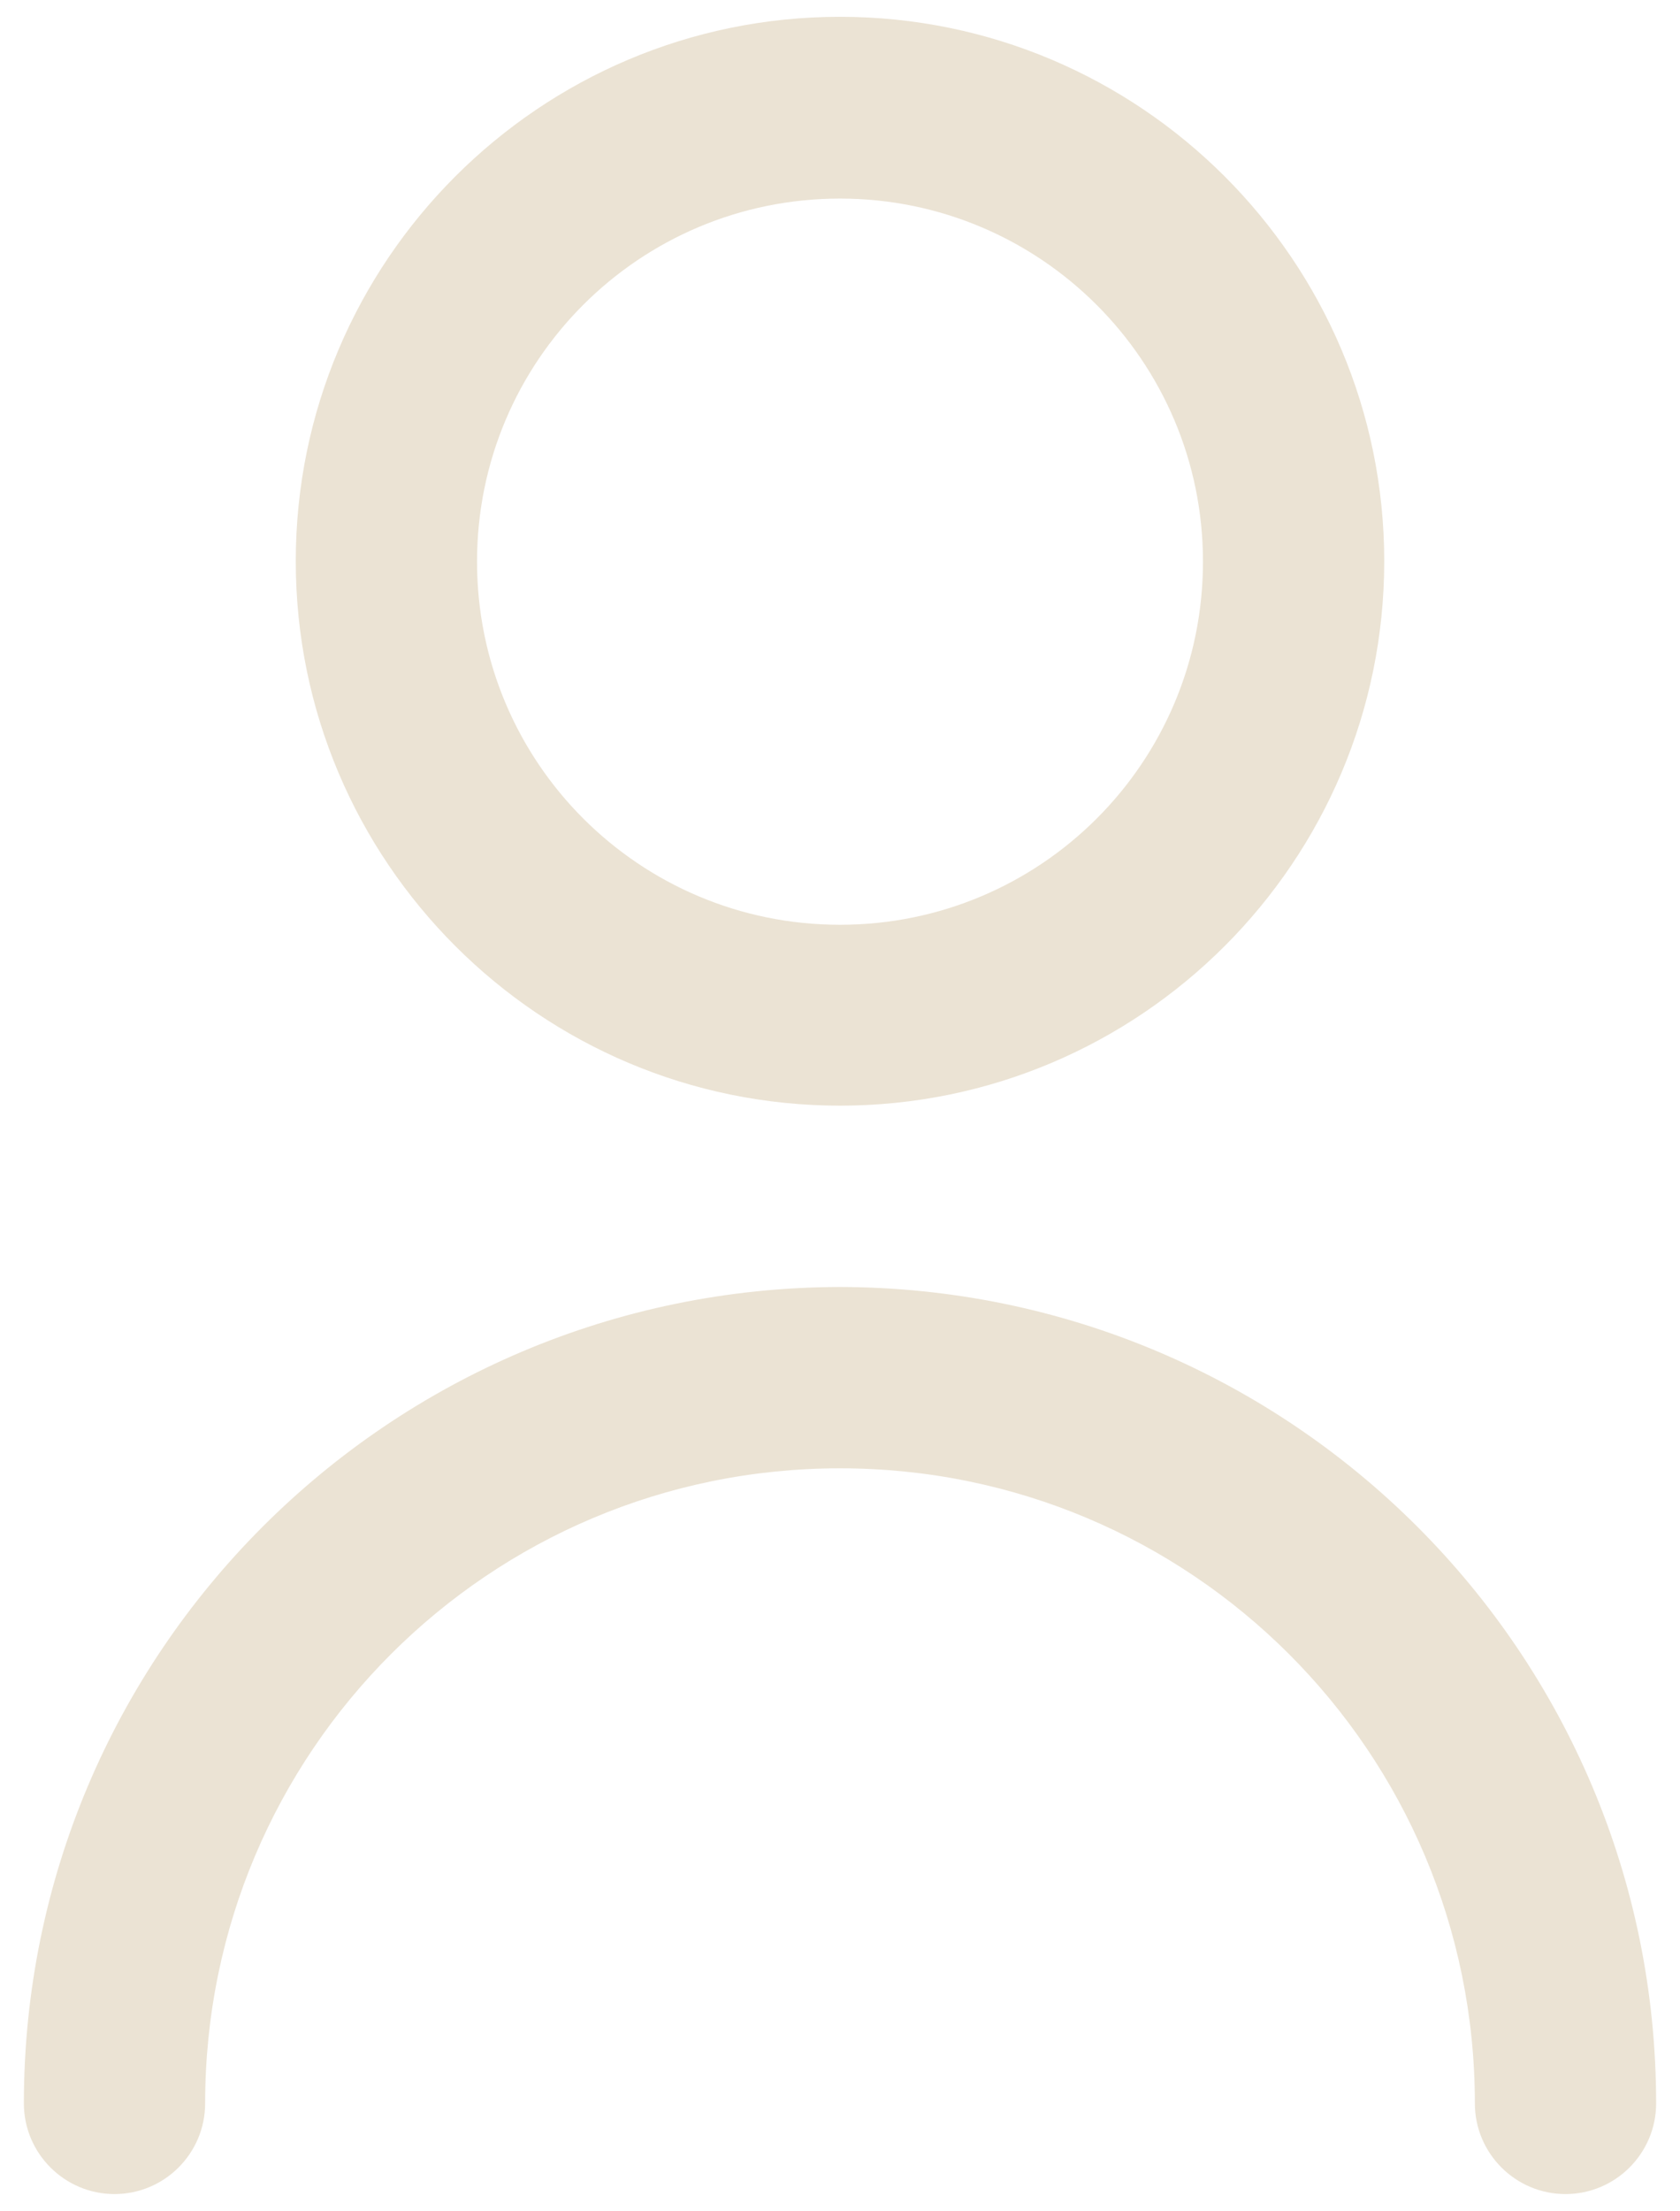
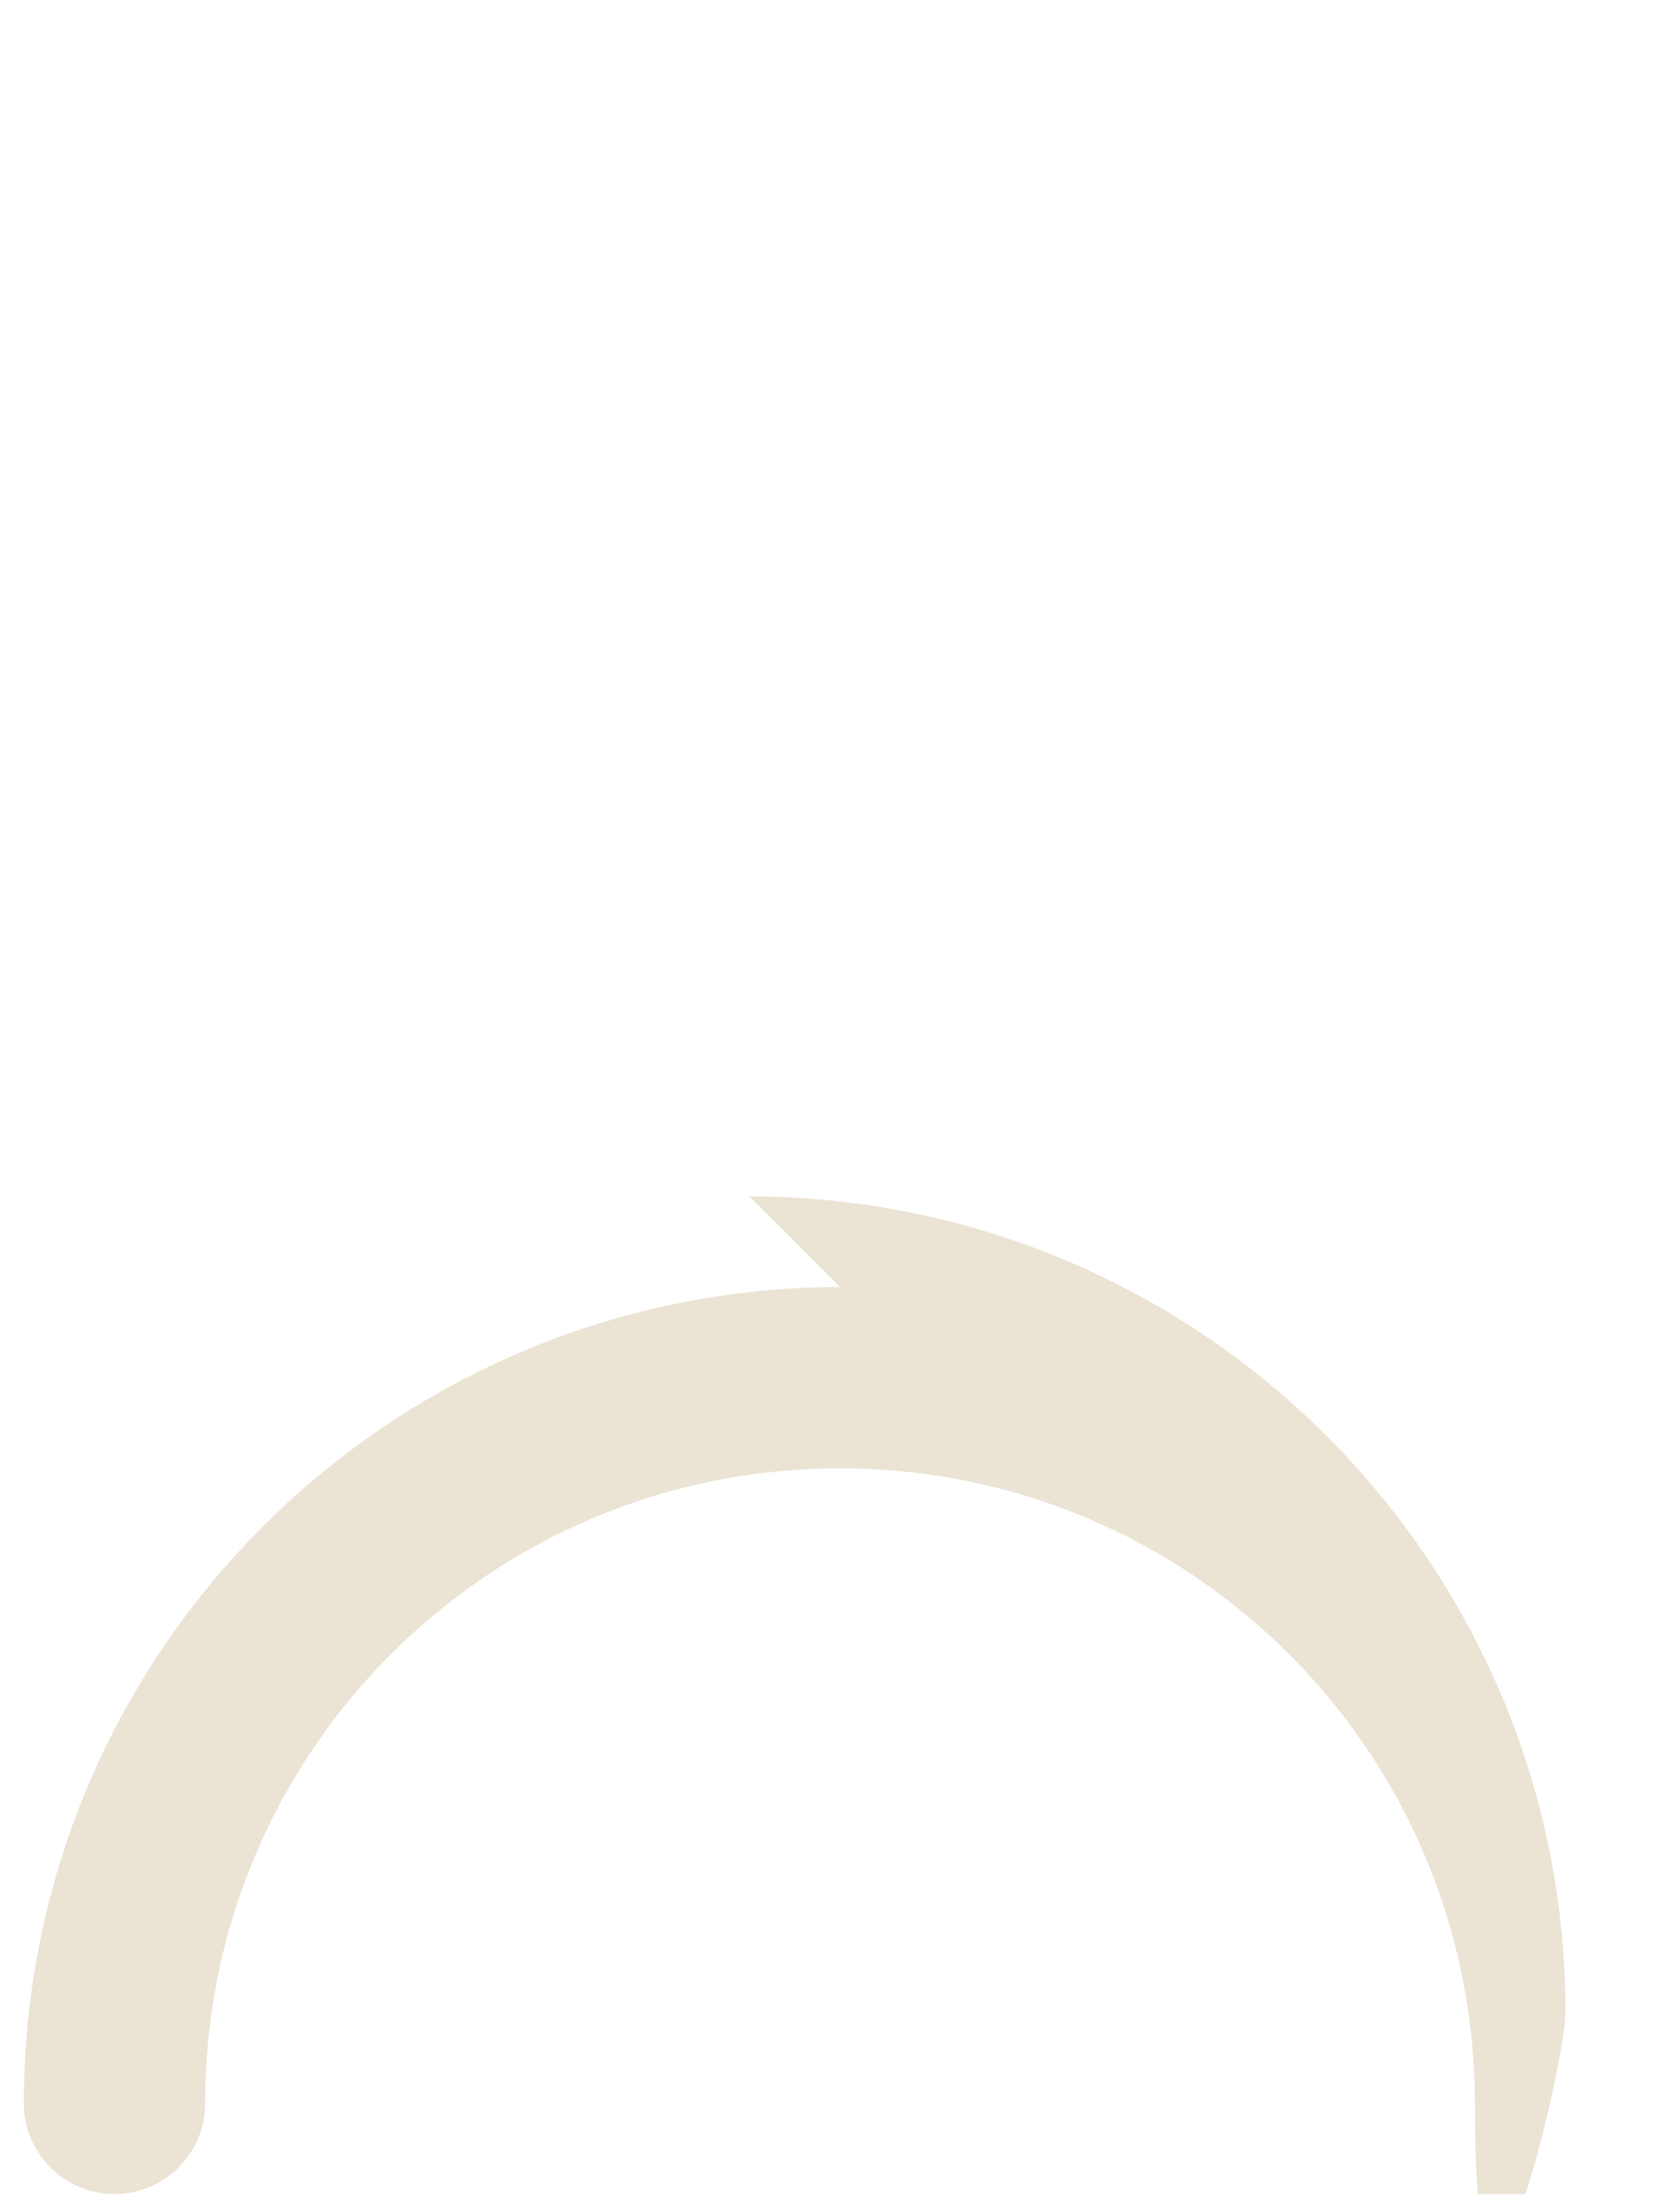
<svg xmlns="http://www.w3.org/2000/svg" id="Layer_1" data-name="Layer 1" viewBox="0 0 38 50">
  <defs>
    <style>
      .cls-1 {
        fill: none;
      }

      .cls-2 {
        fill: #ebe3d4;
      }

      .cls-3 {
        clip-path: url(#clippath);
      }
    </style>
    <clipPath id="clippath">
      <rect class="cls-1" x=".54" y=".38" width="36.93" height="49.23" />
    </clipPath>
  </defs>
  <g class="cls-3">
    <g>
-       <path class="cls-2" d="M19,25c6.79,0,12.31-5.52,12.31-12.31S25.79.38,19,.38,6.69,5.9,6.69,12.69s5.52,12.31,12.31,12.31ZM19,4.49c4.53,0,8.21,3.67,8.21,8.21s-3.67,8.21-8.21,8.21-8.21-3.67-8.21-8.21,3.67-8.21,8.21-8.21Z" />
-       <path class="cls-2" d="M19,29.1c-10.2.02-18.46,8.27-18.46,18.46,0,1.13.92,2.05,2.05,2.05s2.05-.92,2.05-2.05c0-7.94,6.42-14.36,14.36-14.36s14.36,6.42,14.36,14.36c0,1.13.92,2.05,2.05,2.05s2.05-.92,2.05-2.05c0-10.2-8.27-18.44-18.46-18.46Z" />
+       <path class="cls-2" d="M19,29.1c-10.2.02-18.46,8.27-18.46,18.46,0,1.13.92,2.05,2.05,2.05s2.05-.92,2.05-2.05c0-7.94,6.42-14.36,14.36-14.36s14.36,6.42,14.36,14.36s2.05-.92,2.05-2.05c0-10.2-8.27-18.44-18.46-18.46Z" />
    </g>
  </g>
</svg>